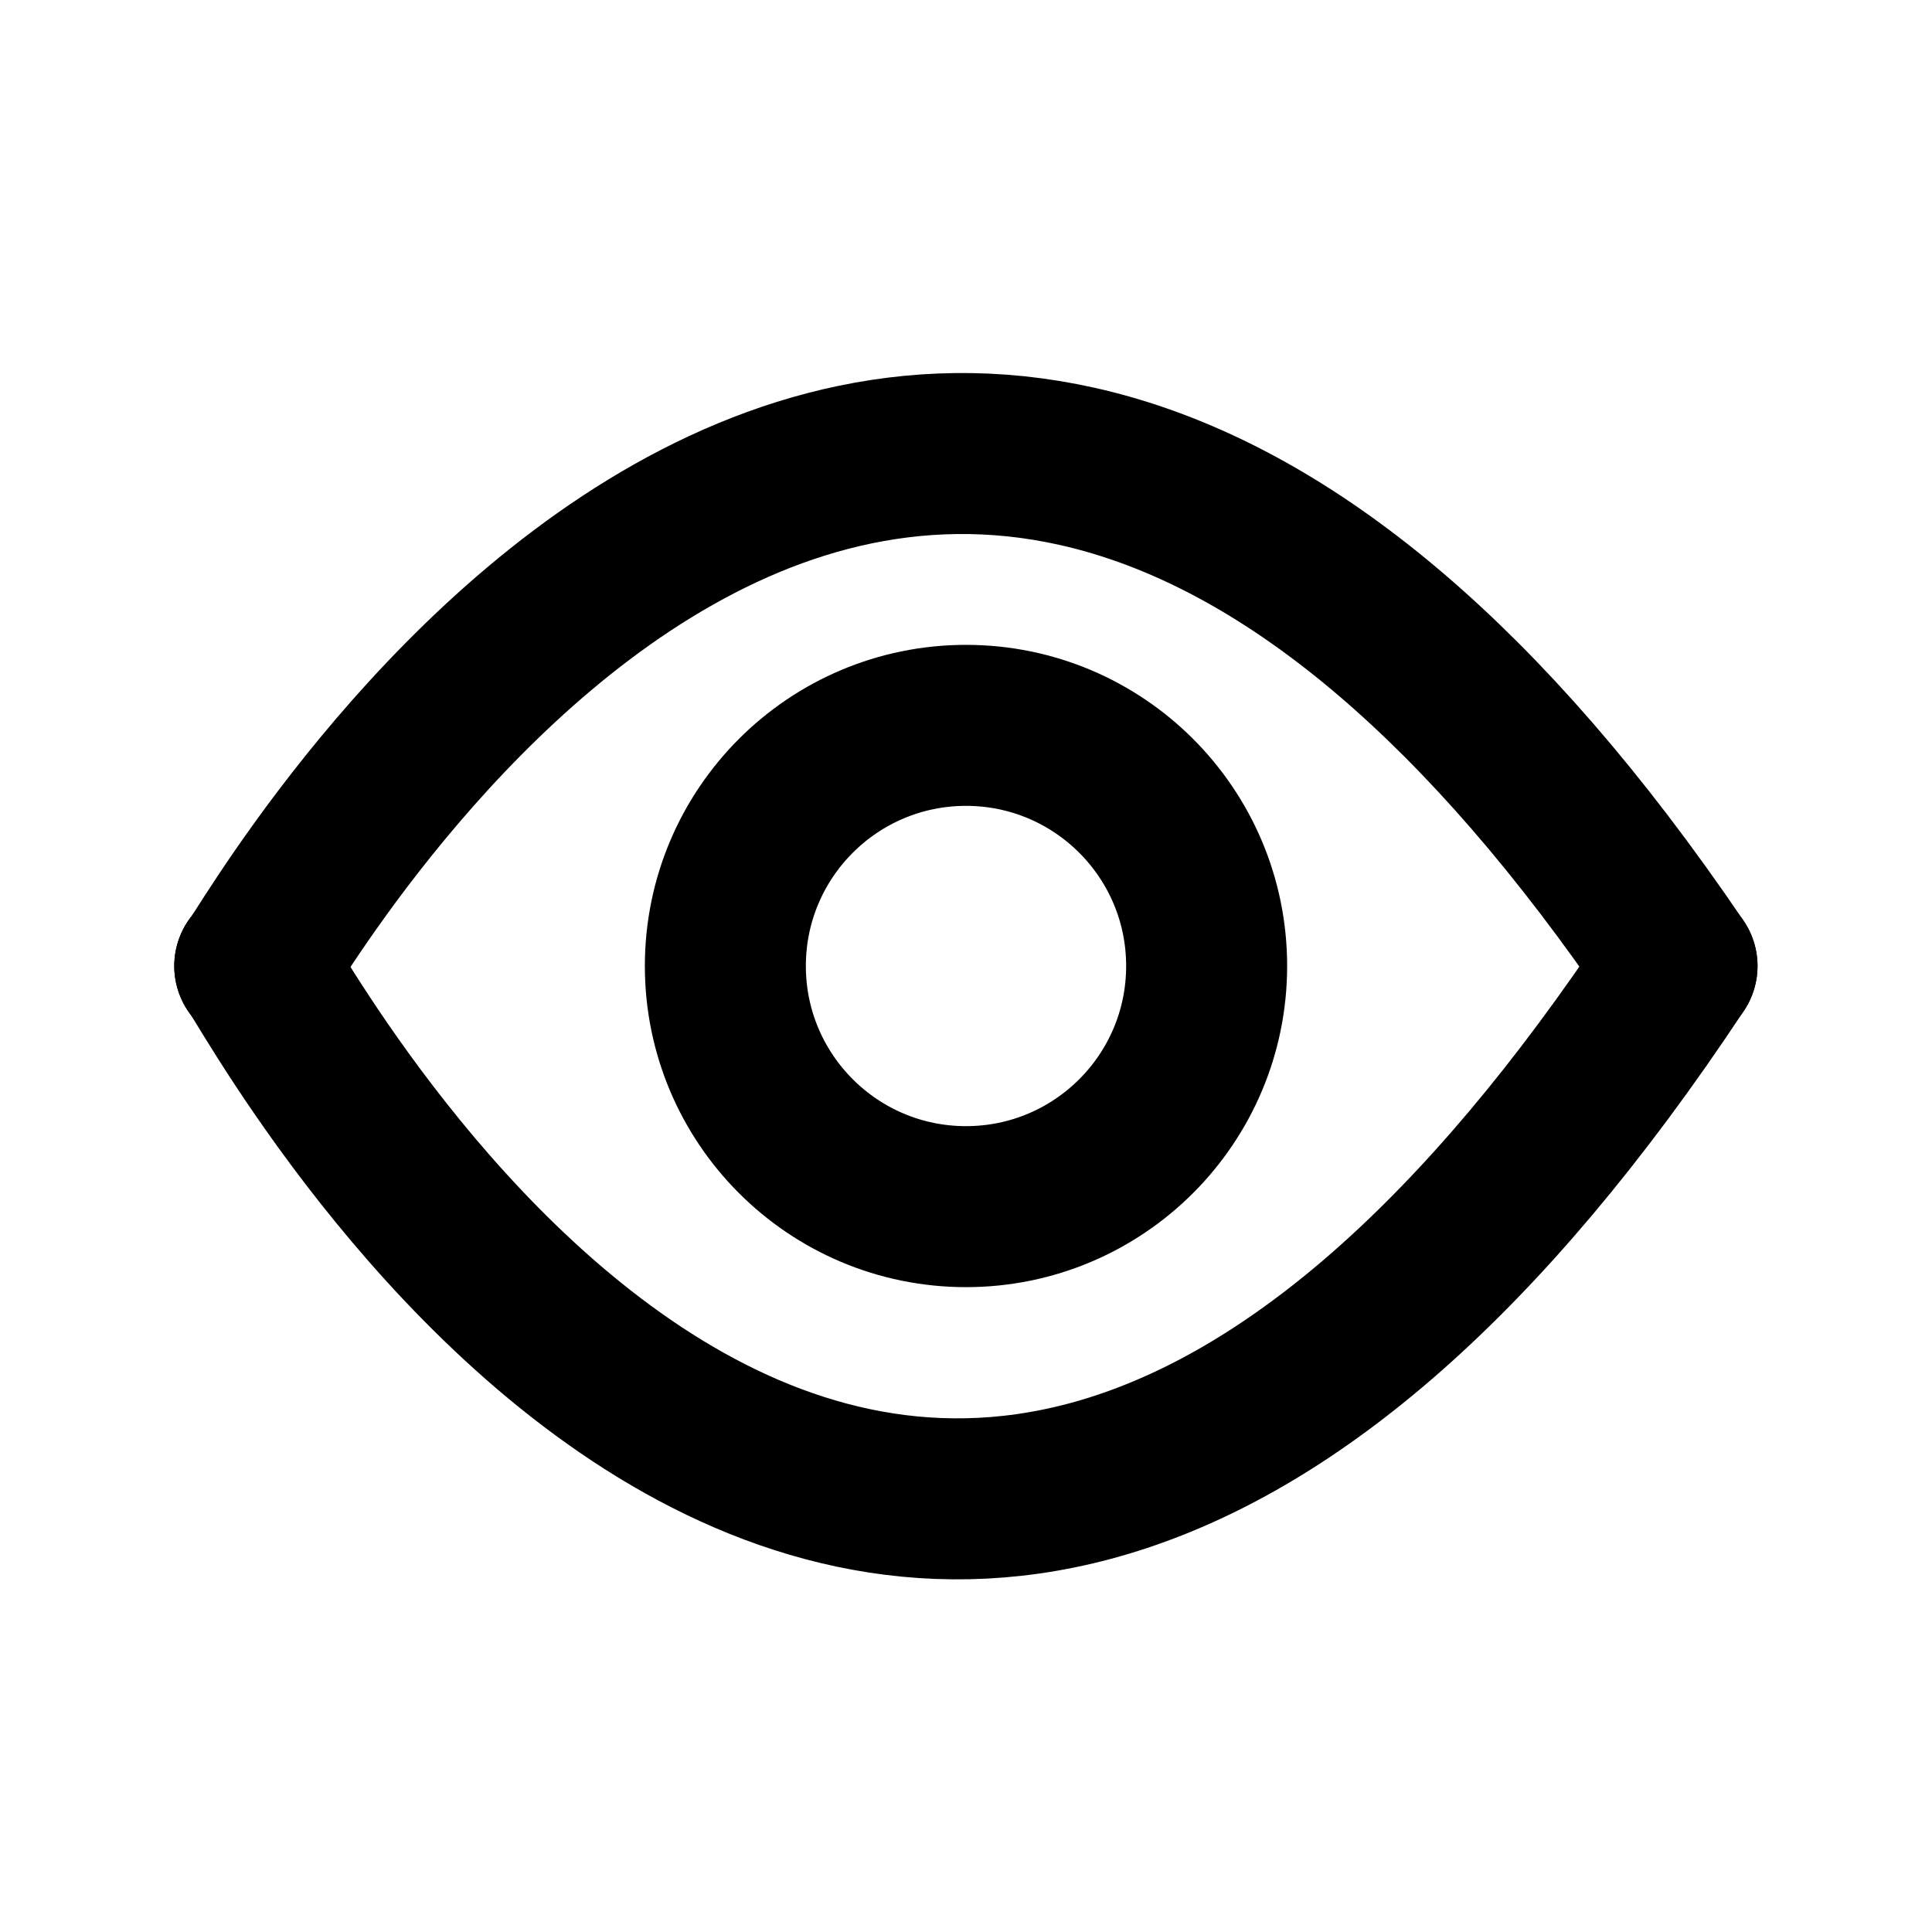
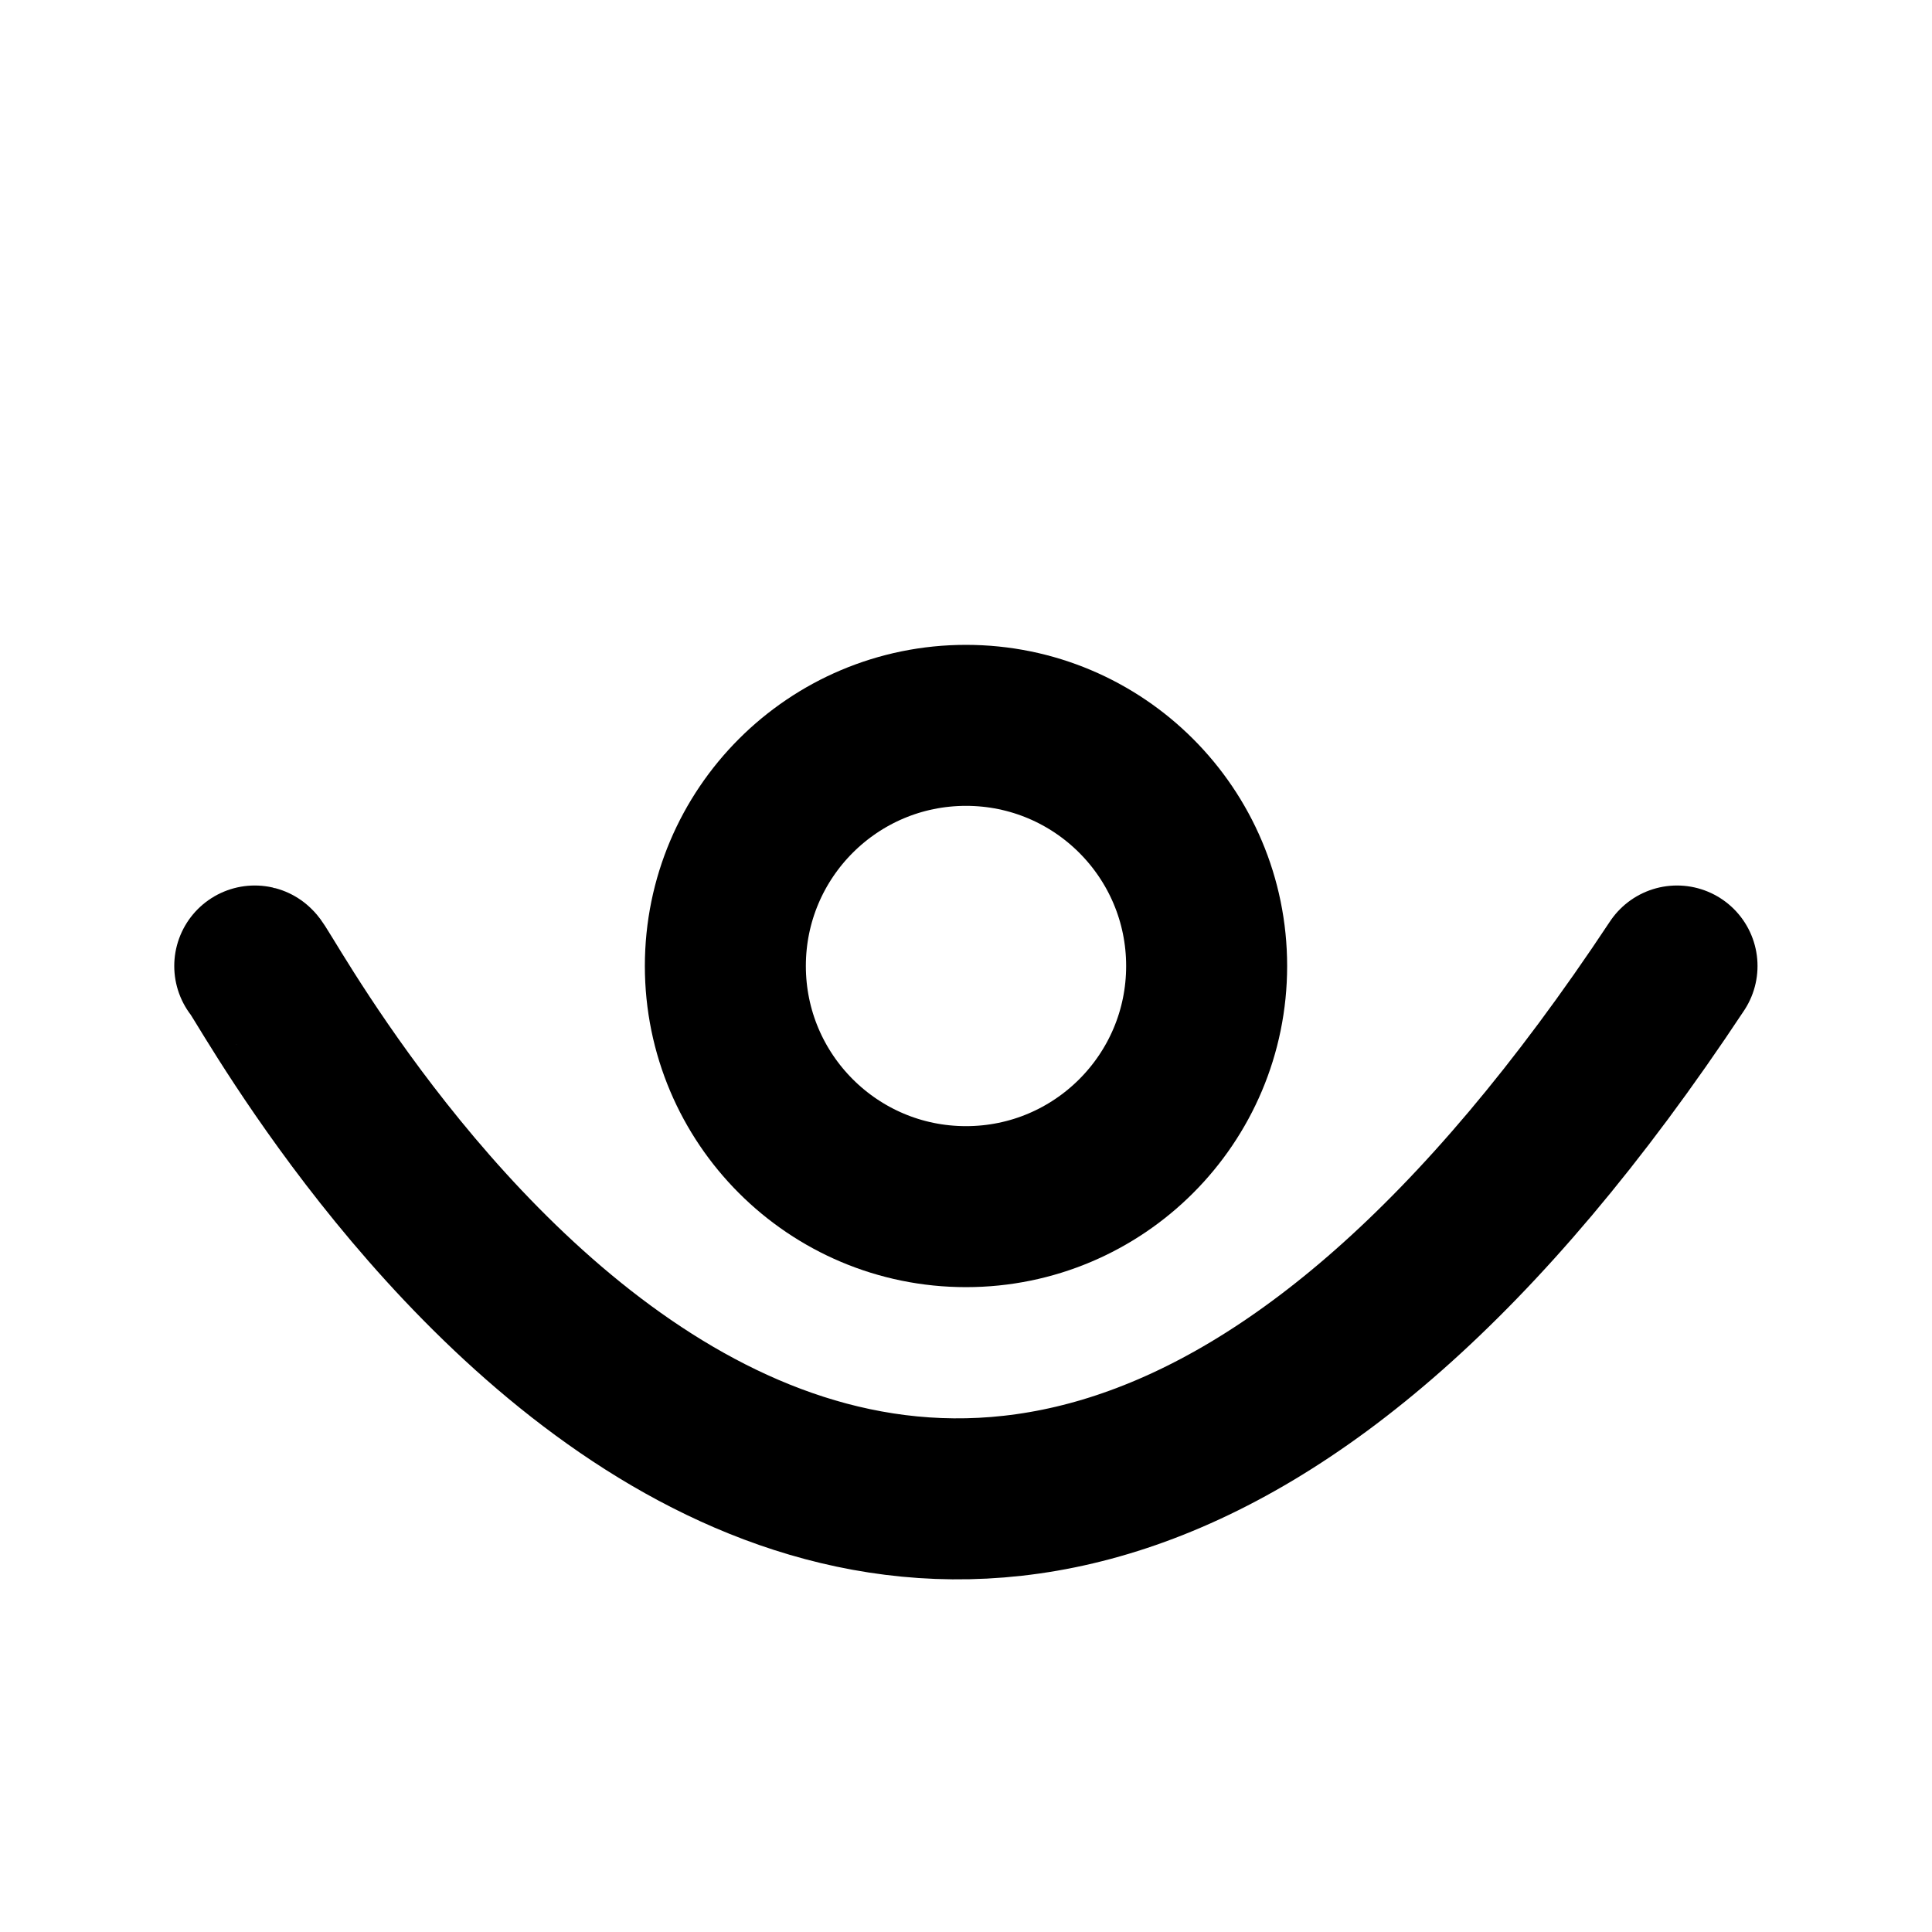
<svg xmlns="http://www.w3.org/2000/svg" width="180" height="180" viewBox="0 0 180 180">
-   <path d="M23.735 90c.44.441 59.457-107.65 132.509 0" style="fill:none;stroke:#000;stroke-width:15;stroke-linecap:round;stroke-miterlimit:6.8;stroke-dasharray:none" />
  <path d="M23.735 90c.893.21 58.643 111.597 132.509 0" style="fill:none;stroke:#000;stroke-width:15;stroke-linecap:round;stroke-miterlimit:6.8;stroke-dasharray:none" />
  <circle cx="90" cy="90" r="22.42" style="fill:none;stroke:#000;stroke-width:15;stroke-linecap:round;stroke-miterlimit:6.8;stroke-dasharray:none" />
</svg>